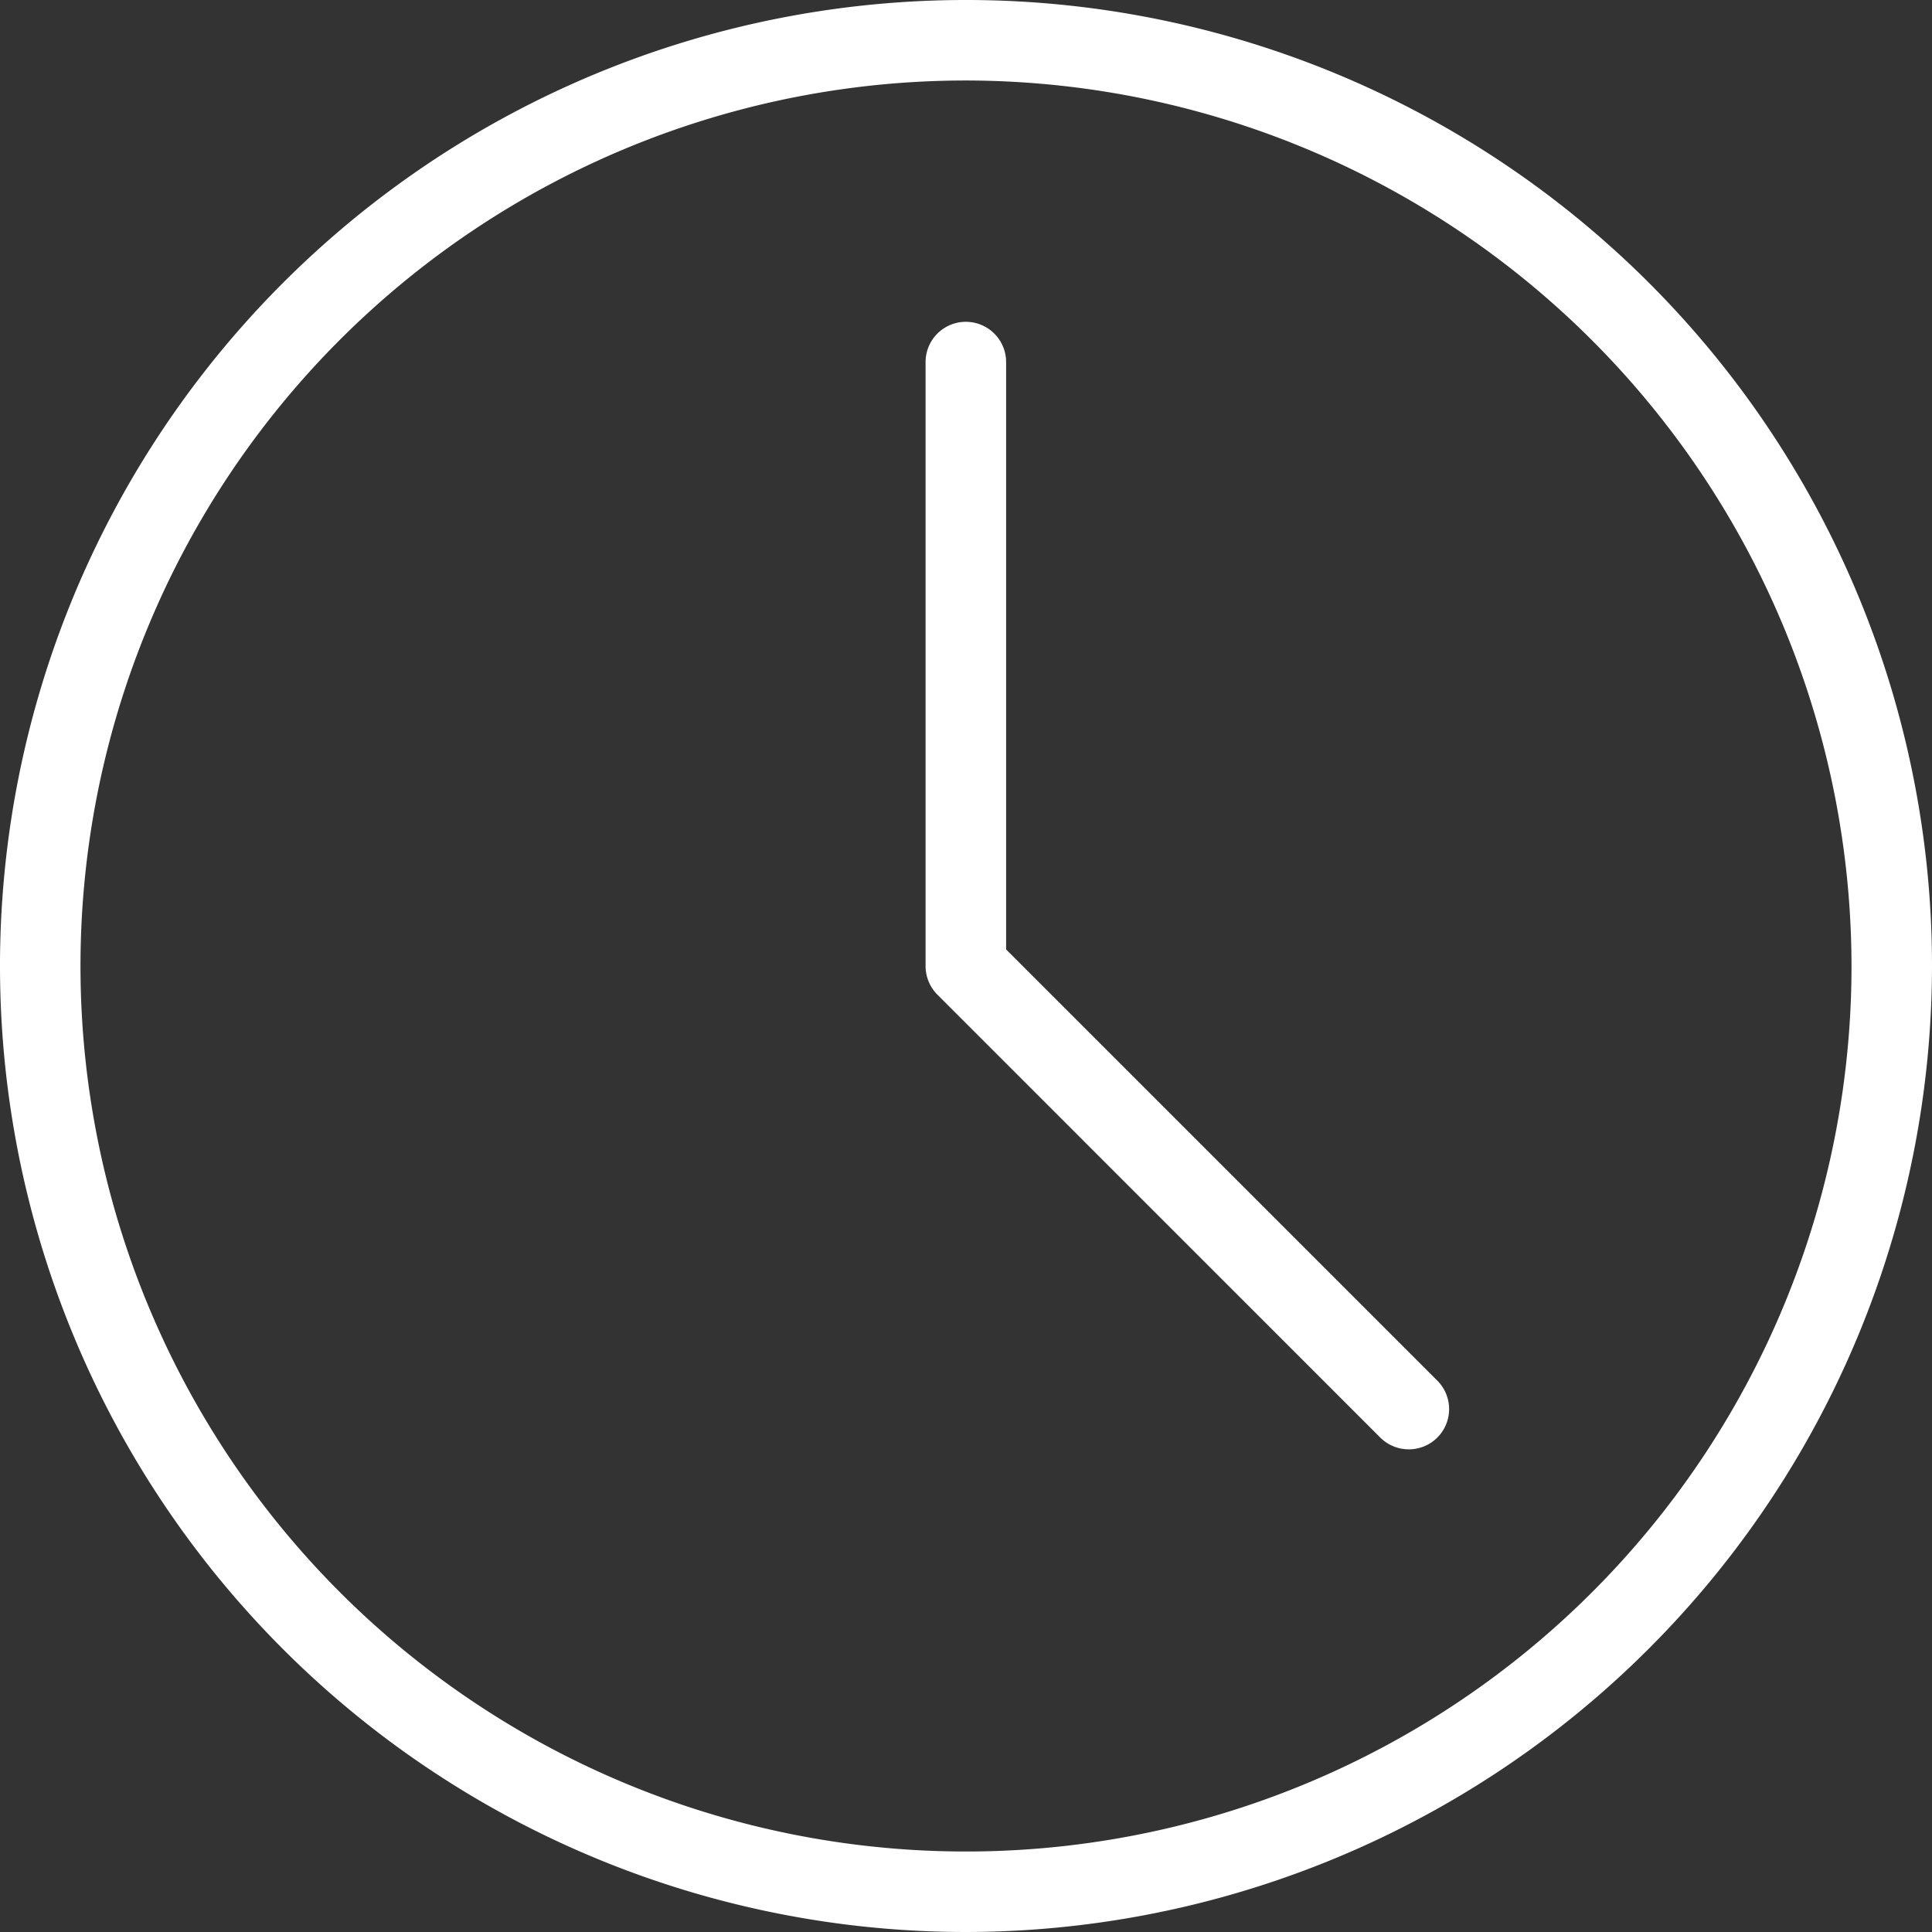
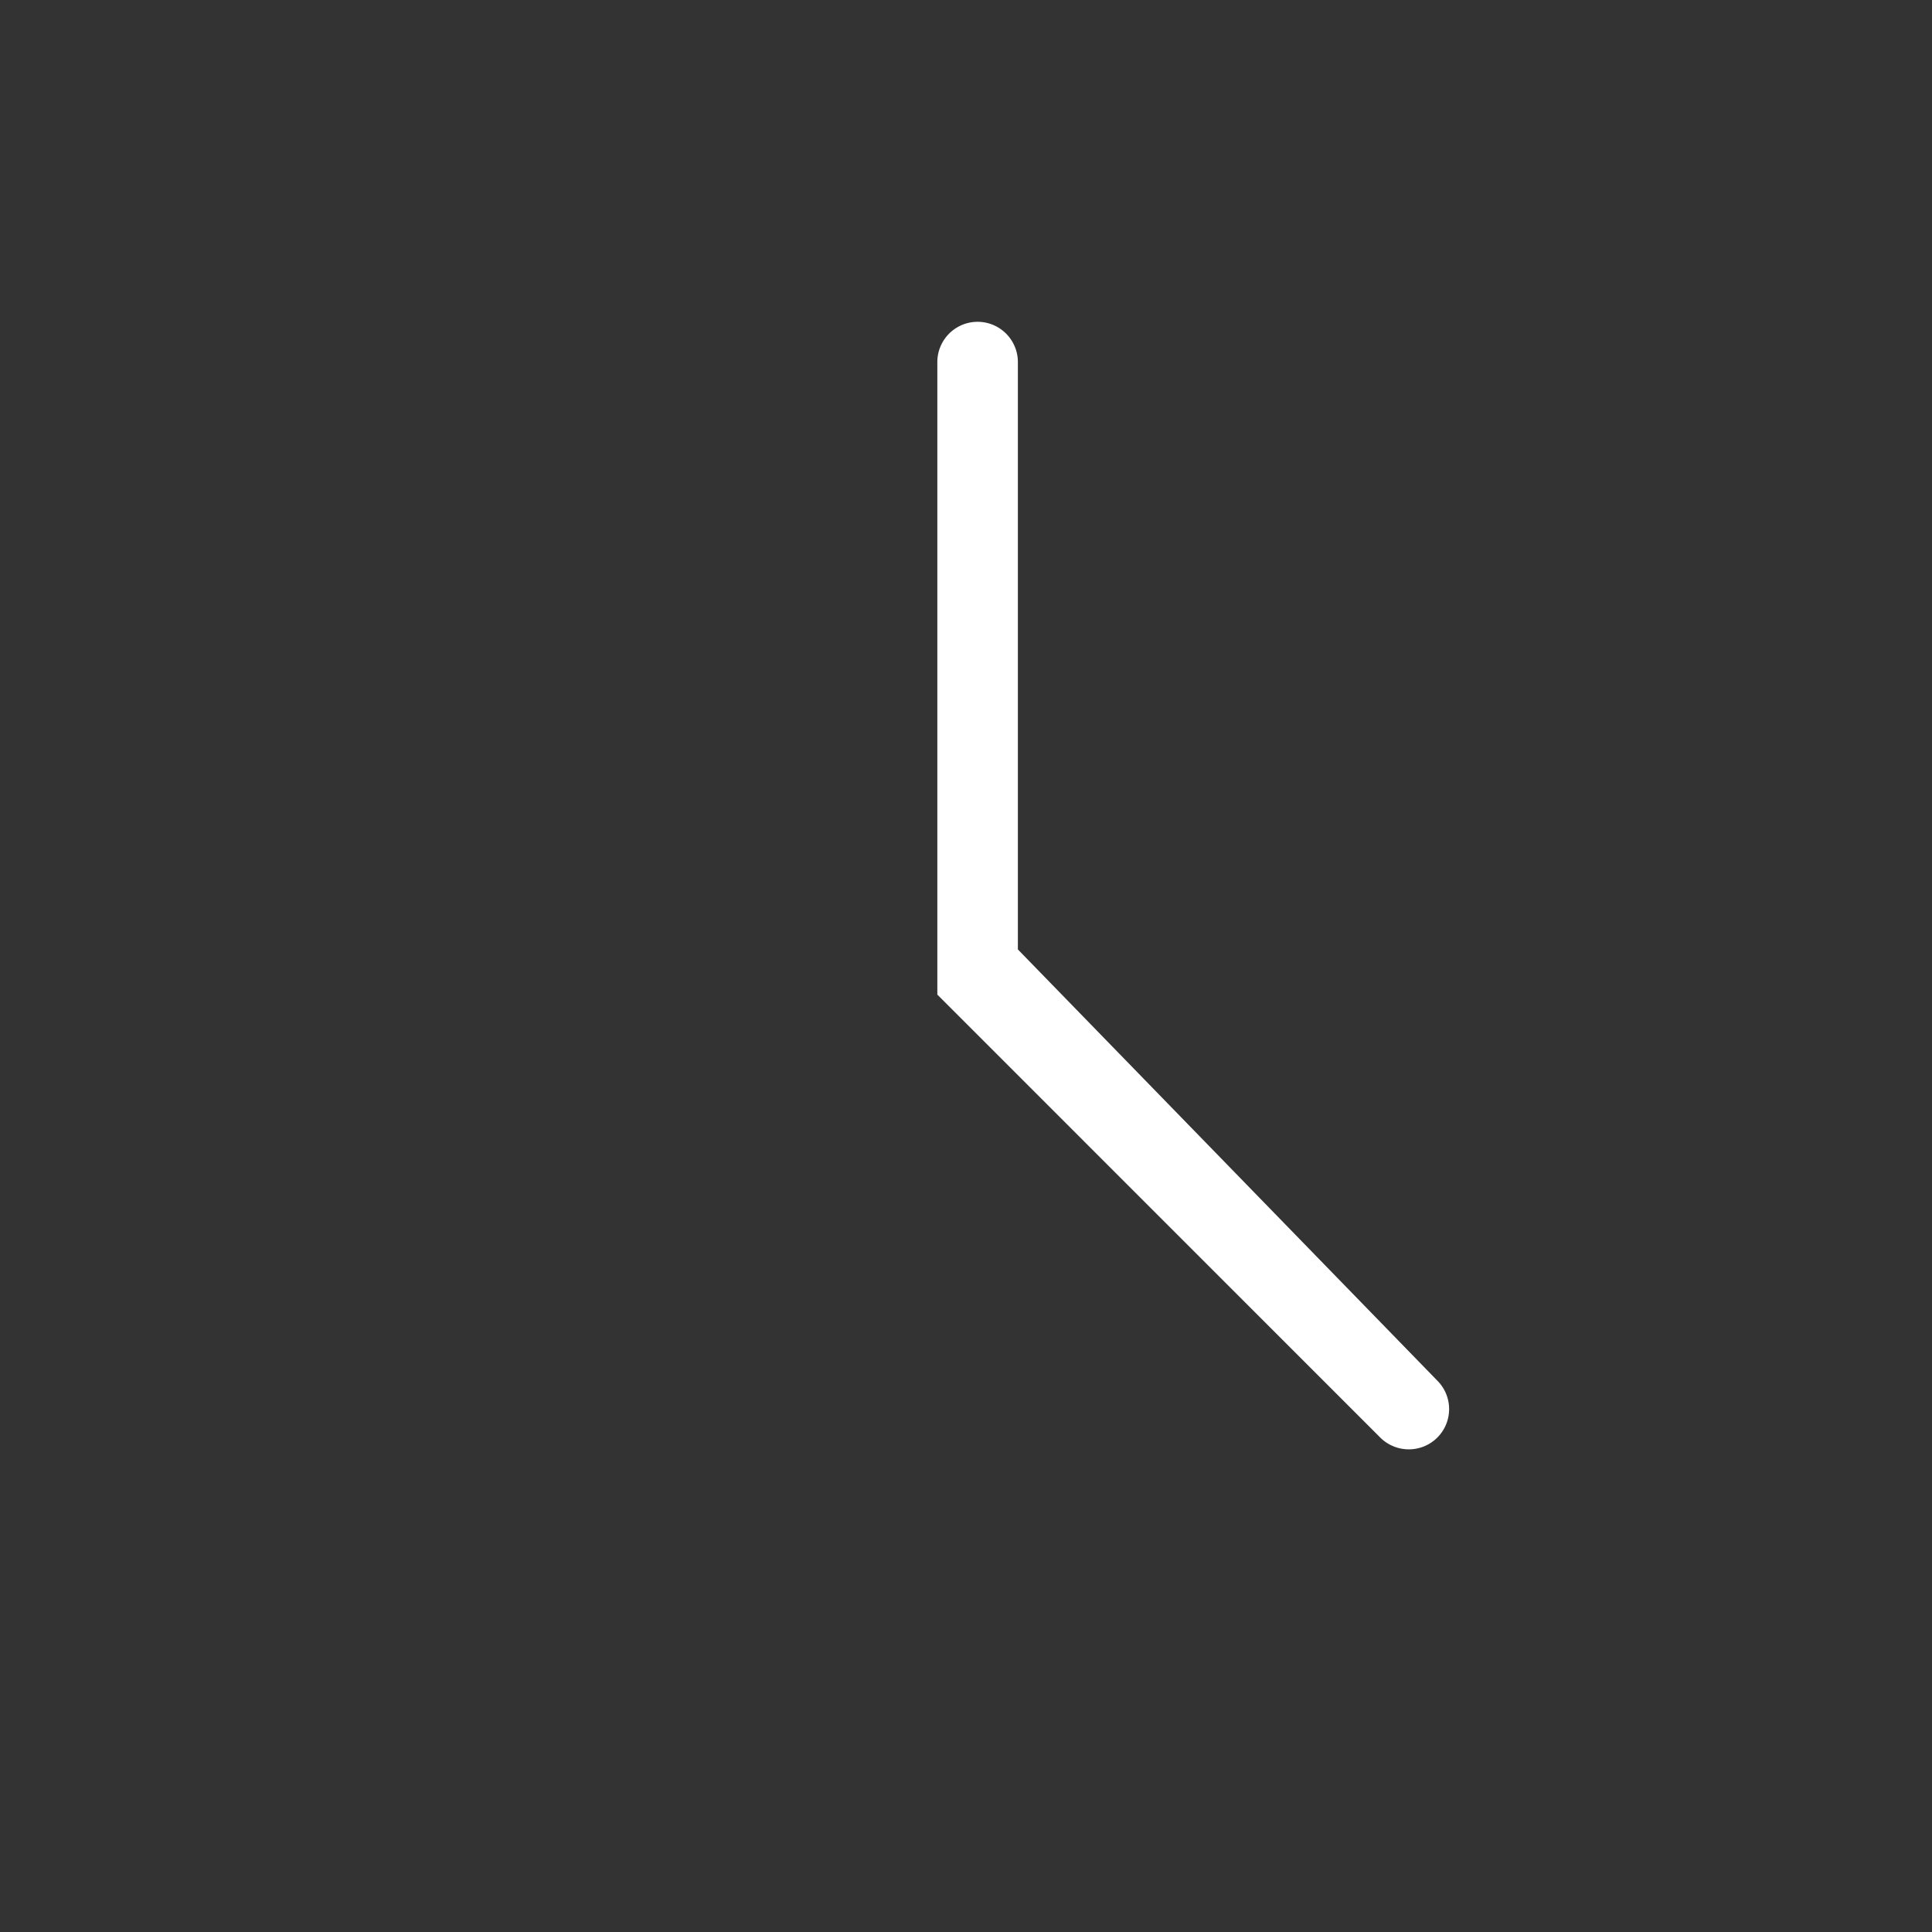
<svg xmlns="http://www.w3.org/2000/svg" width="80" height="80" viewBox="0 0 80 80">
  <rect x="0" y="0" width="80" height="80" fill="#333333" stroke="none" />
  <g id="icon-clock_wht" transform="translate(0 41)">
    <g id="グループ_1159" data-name="グループ 1159" transform="translate(0 -41)">
      <g id="グループ_1065" data-name="グループ 1065">
-         <path id="パス_8803" data-name="パス 8803" d="M40,80A40,40,0,1,1,80,40,40.045,40.045,0,0,1,40,80ZM40,3.333A36.667,36.667,0,1,0,76.667,40,36.71,36.71,0,0,0,40,3.333Z" fill="#fff" />
-       </g>
+         </g>
      <g id="グループ_1066" data-name="グループ 1066" transform="translate(38.326 13.326)">
-         <path id="パス_8804" data-name="パス 8804" d="M31.509,50.688a1.675,1.675,0,0,1-1.181-.487L11.987,31.859a1.679,1.679,0,0,1-.487-1.181V5.667a1.667,1.667,0,1,1,3.335,0V29.988L32.69,47.843a1.666,1.666,0,0,1-1.181,2.845Z" transform="translate(-11.5 -4)" fill="#fff" />
+         <path id="パス_8804" data-name="パス 8804" d="M31.509,50.688a1.675,1.675,0,0,1-1.181-.487L11.987,31.859V5.667a1.667,1.667,0,1,1,3.335,0V29.988L32.69,47.843a1.666,1.666,0,0,1-1.181,2.845Z" transform="translate(-11.5 -4)" fill="#fff" />
      </g>
    </g>
  </g>
</svg>